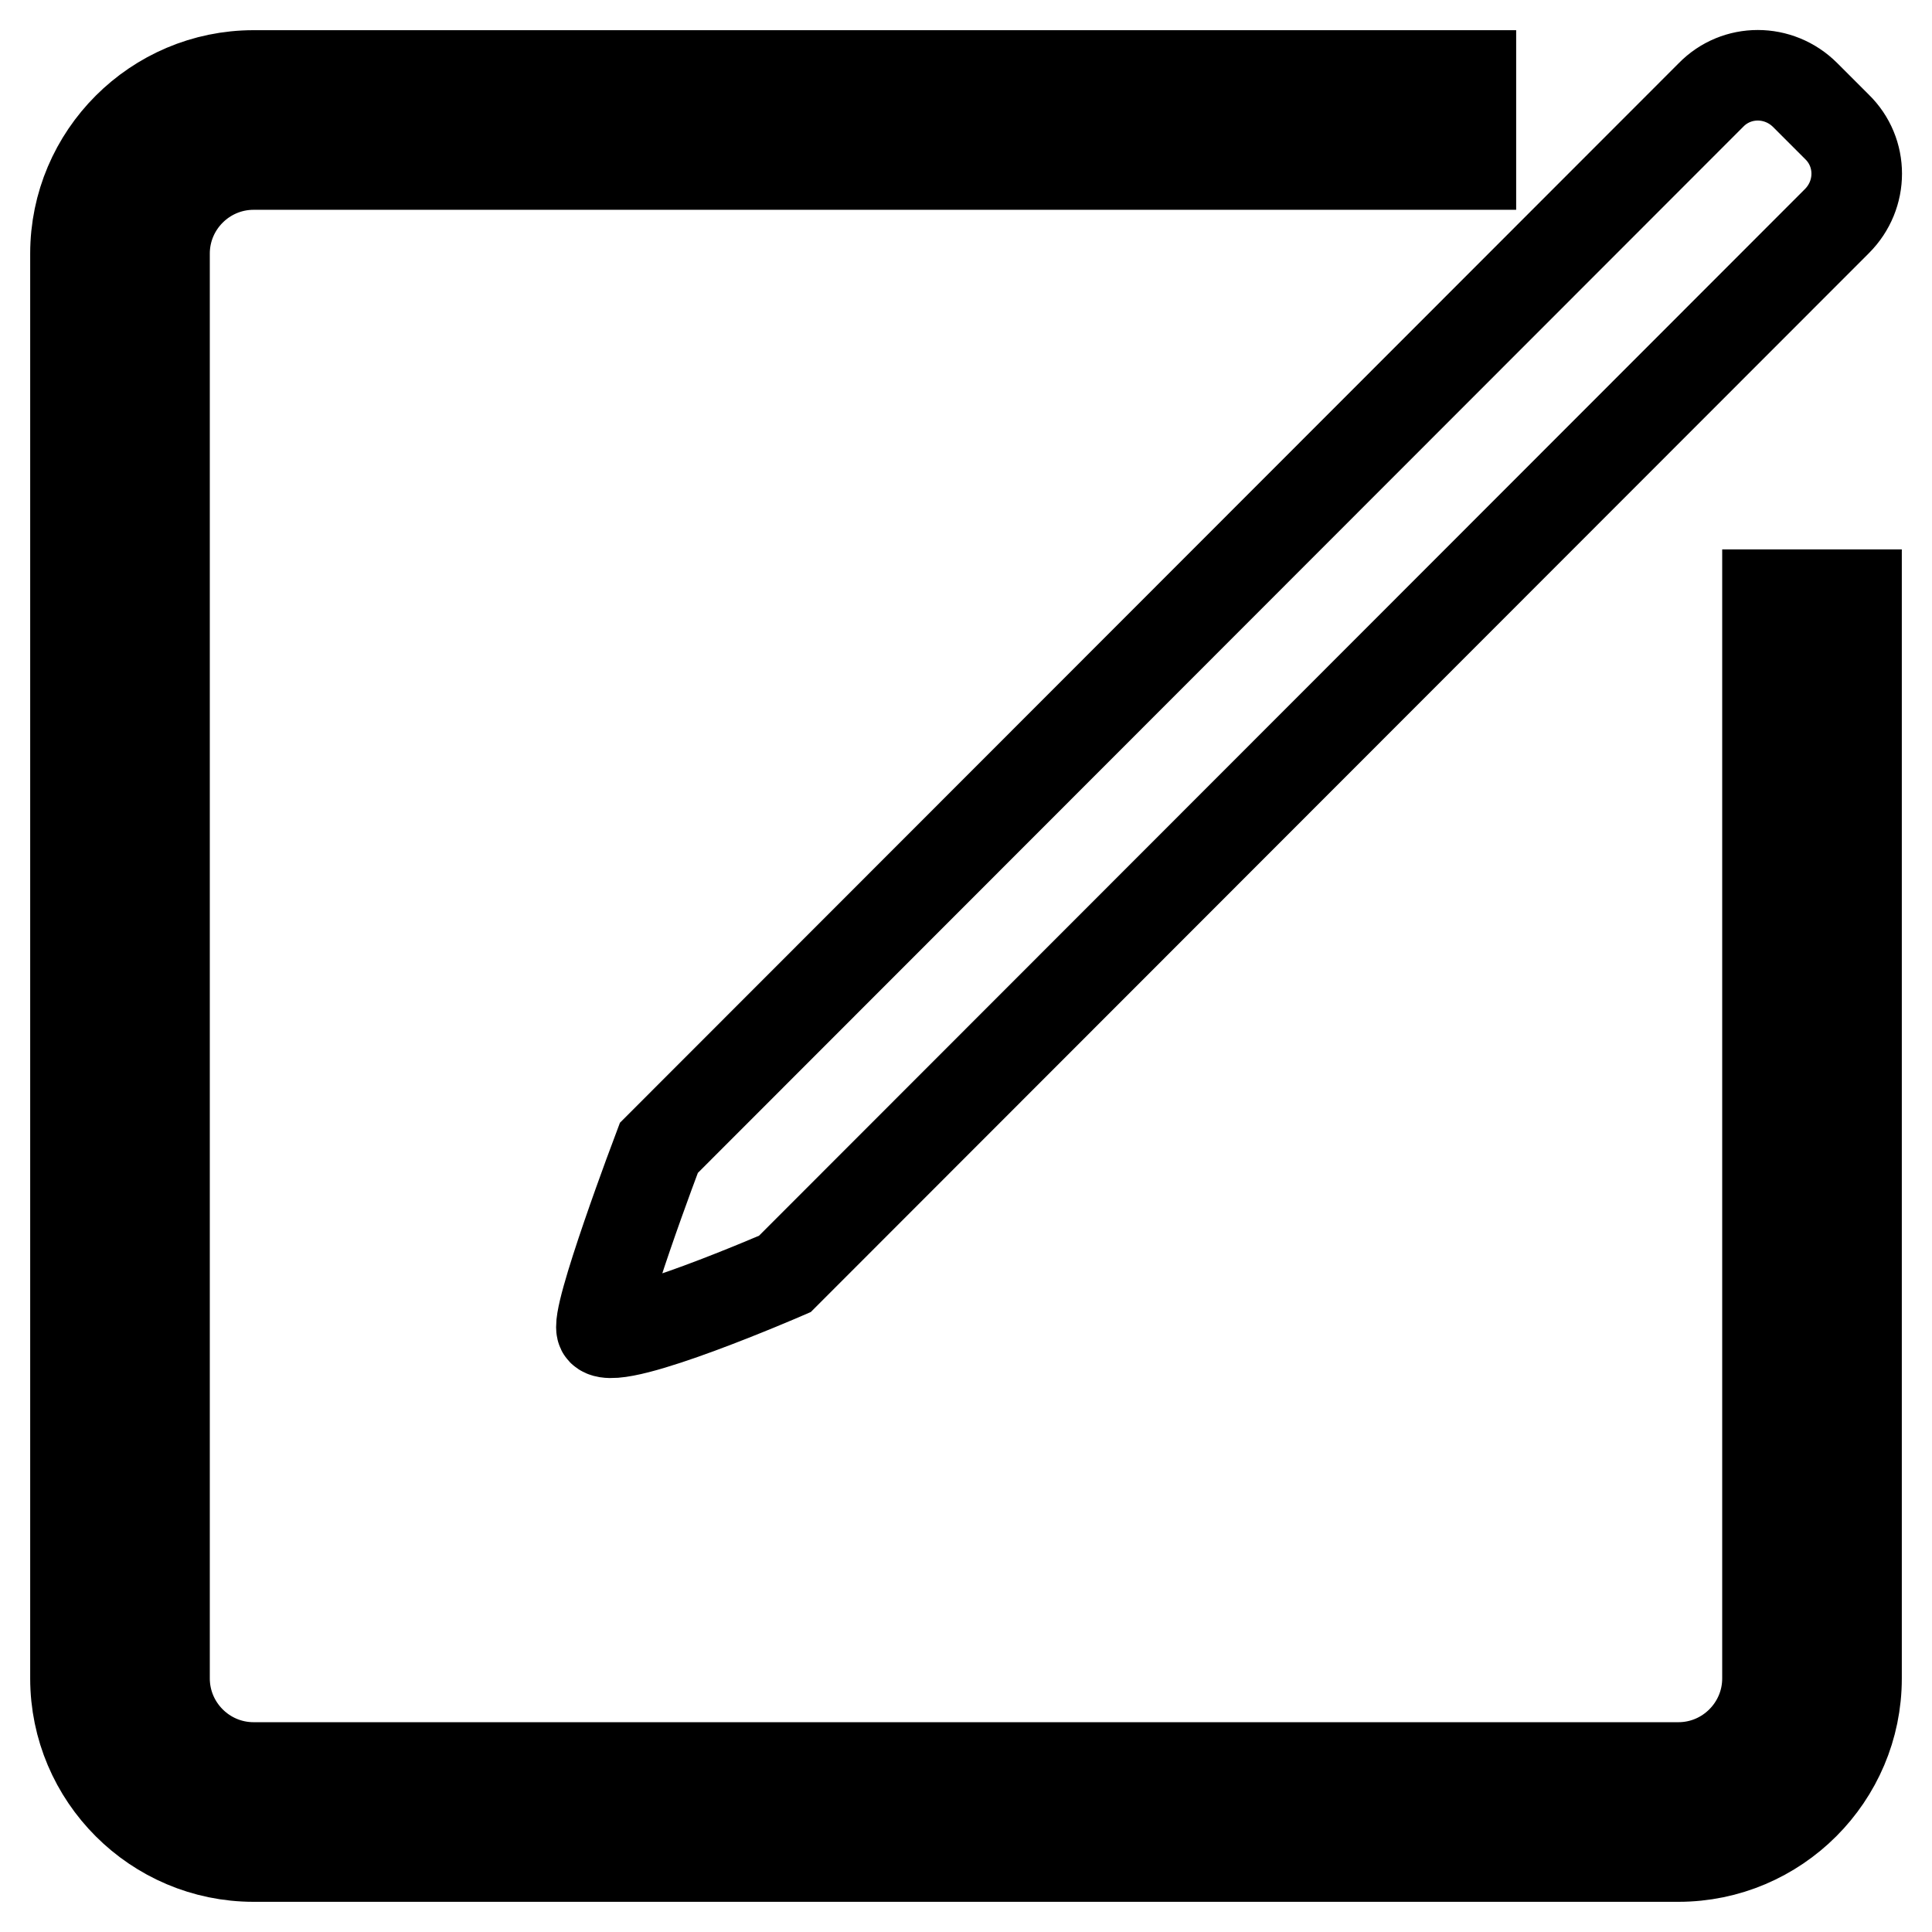
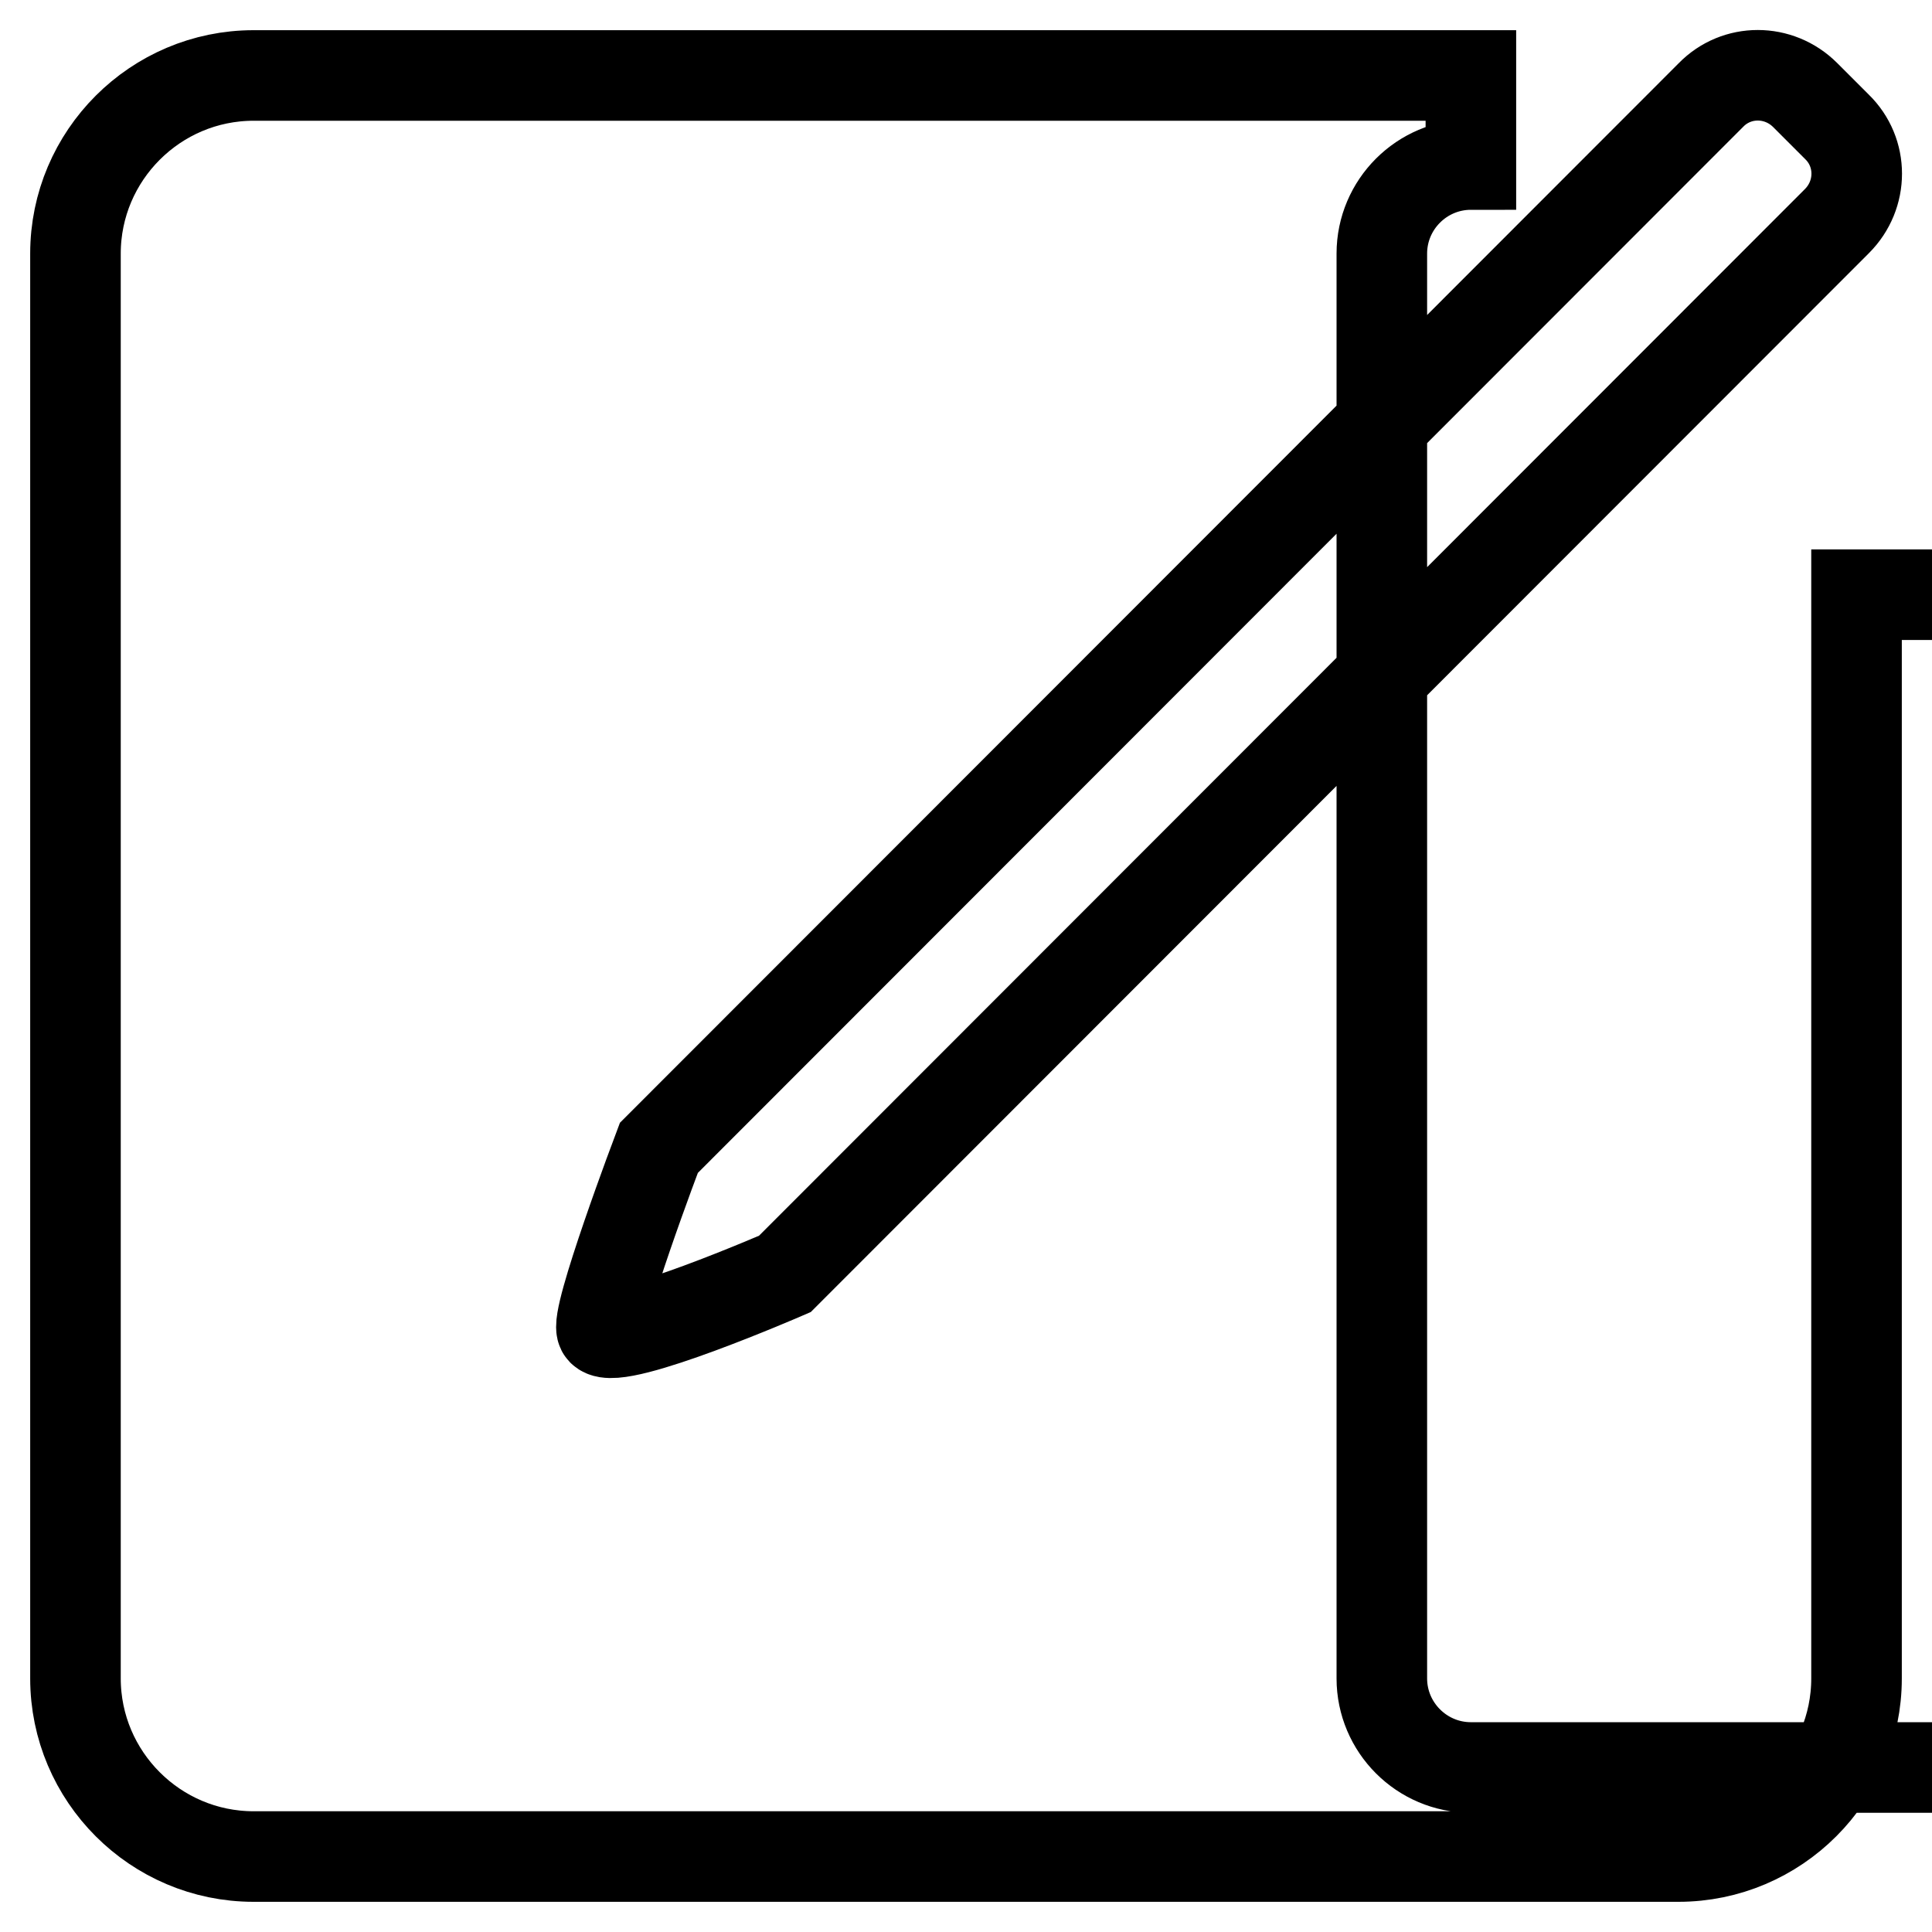
<svg xmlns="http://www.w3.org/2000/svg" version="1.1" x="0px" y="0px" viewBox="0 0 256 256" enable-background="new 0 0 256 256" xml:space="preserve">
  <g>
-     <path stroke-width="12" fill-opacity="0" stroke="#000000" d="M222.4,246H33.6c-13,0-23.6-10.6-23.6-23.6V33.6C10,20.6,20.6,10,33.6,10h161.3v11.8H33.6 c-6.5,0-11.8,5.3-11.8,11.8v188.8c0,6.5,5.3,11.8,11.8,11.8h188.8c6.5,0,11.8-5.3,11.8-11.8V78.8H246v143.6 C246,235.4,235.4,246,222.4,246z M243.4,16.8l-4.2-4.2c-3.5-3.5-9.1-3.5-12.5,0L87.3,152.1l0,0c0,0-8.7,23-7.5,24.2 c2.1,2.1,24.2-7.5,24.2-7.5l0,0L243.4,29.3C246.9,25.8,246.9,20.2,243.4,16.8z" />
+     <path stroke-width="12" fill-opacity="0" stroke="#000000" d="M222.4,246H33.6c-13,0-23.6-10.6-23.6-23.6V33.6C10,20.6,20.6,10,33.6,10h161.3v11.8c-6.5,0-11.8,5.3-11.8,11.8v188.8c0,6.5,5.3,11.8,11.8,11.8h188.8c6.5,0,11.8-5.3,11.8-11.8V78.8H246v143.6 C246,235.4,235.4,246,222.4,246z M243.4,16.8l-4.2-4.2c-3.5-3.5-9.1-3.5-12.5,0L87.3,152.1l0,0c0,0-8.7,23-7.5,24.2 c2.1,2.1,24.2-7.5,24.2-7.5l0,0L243.4,29.3C246.9,25.8,246.9,20.2,243.4,16.8z" />
  </g>
</svg>